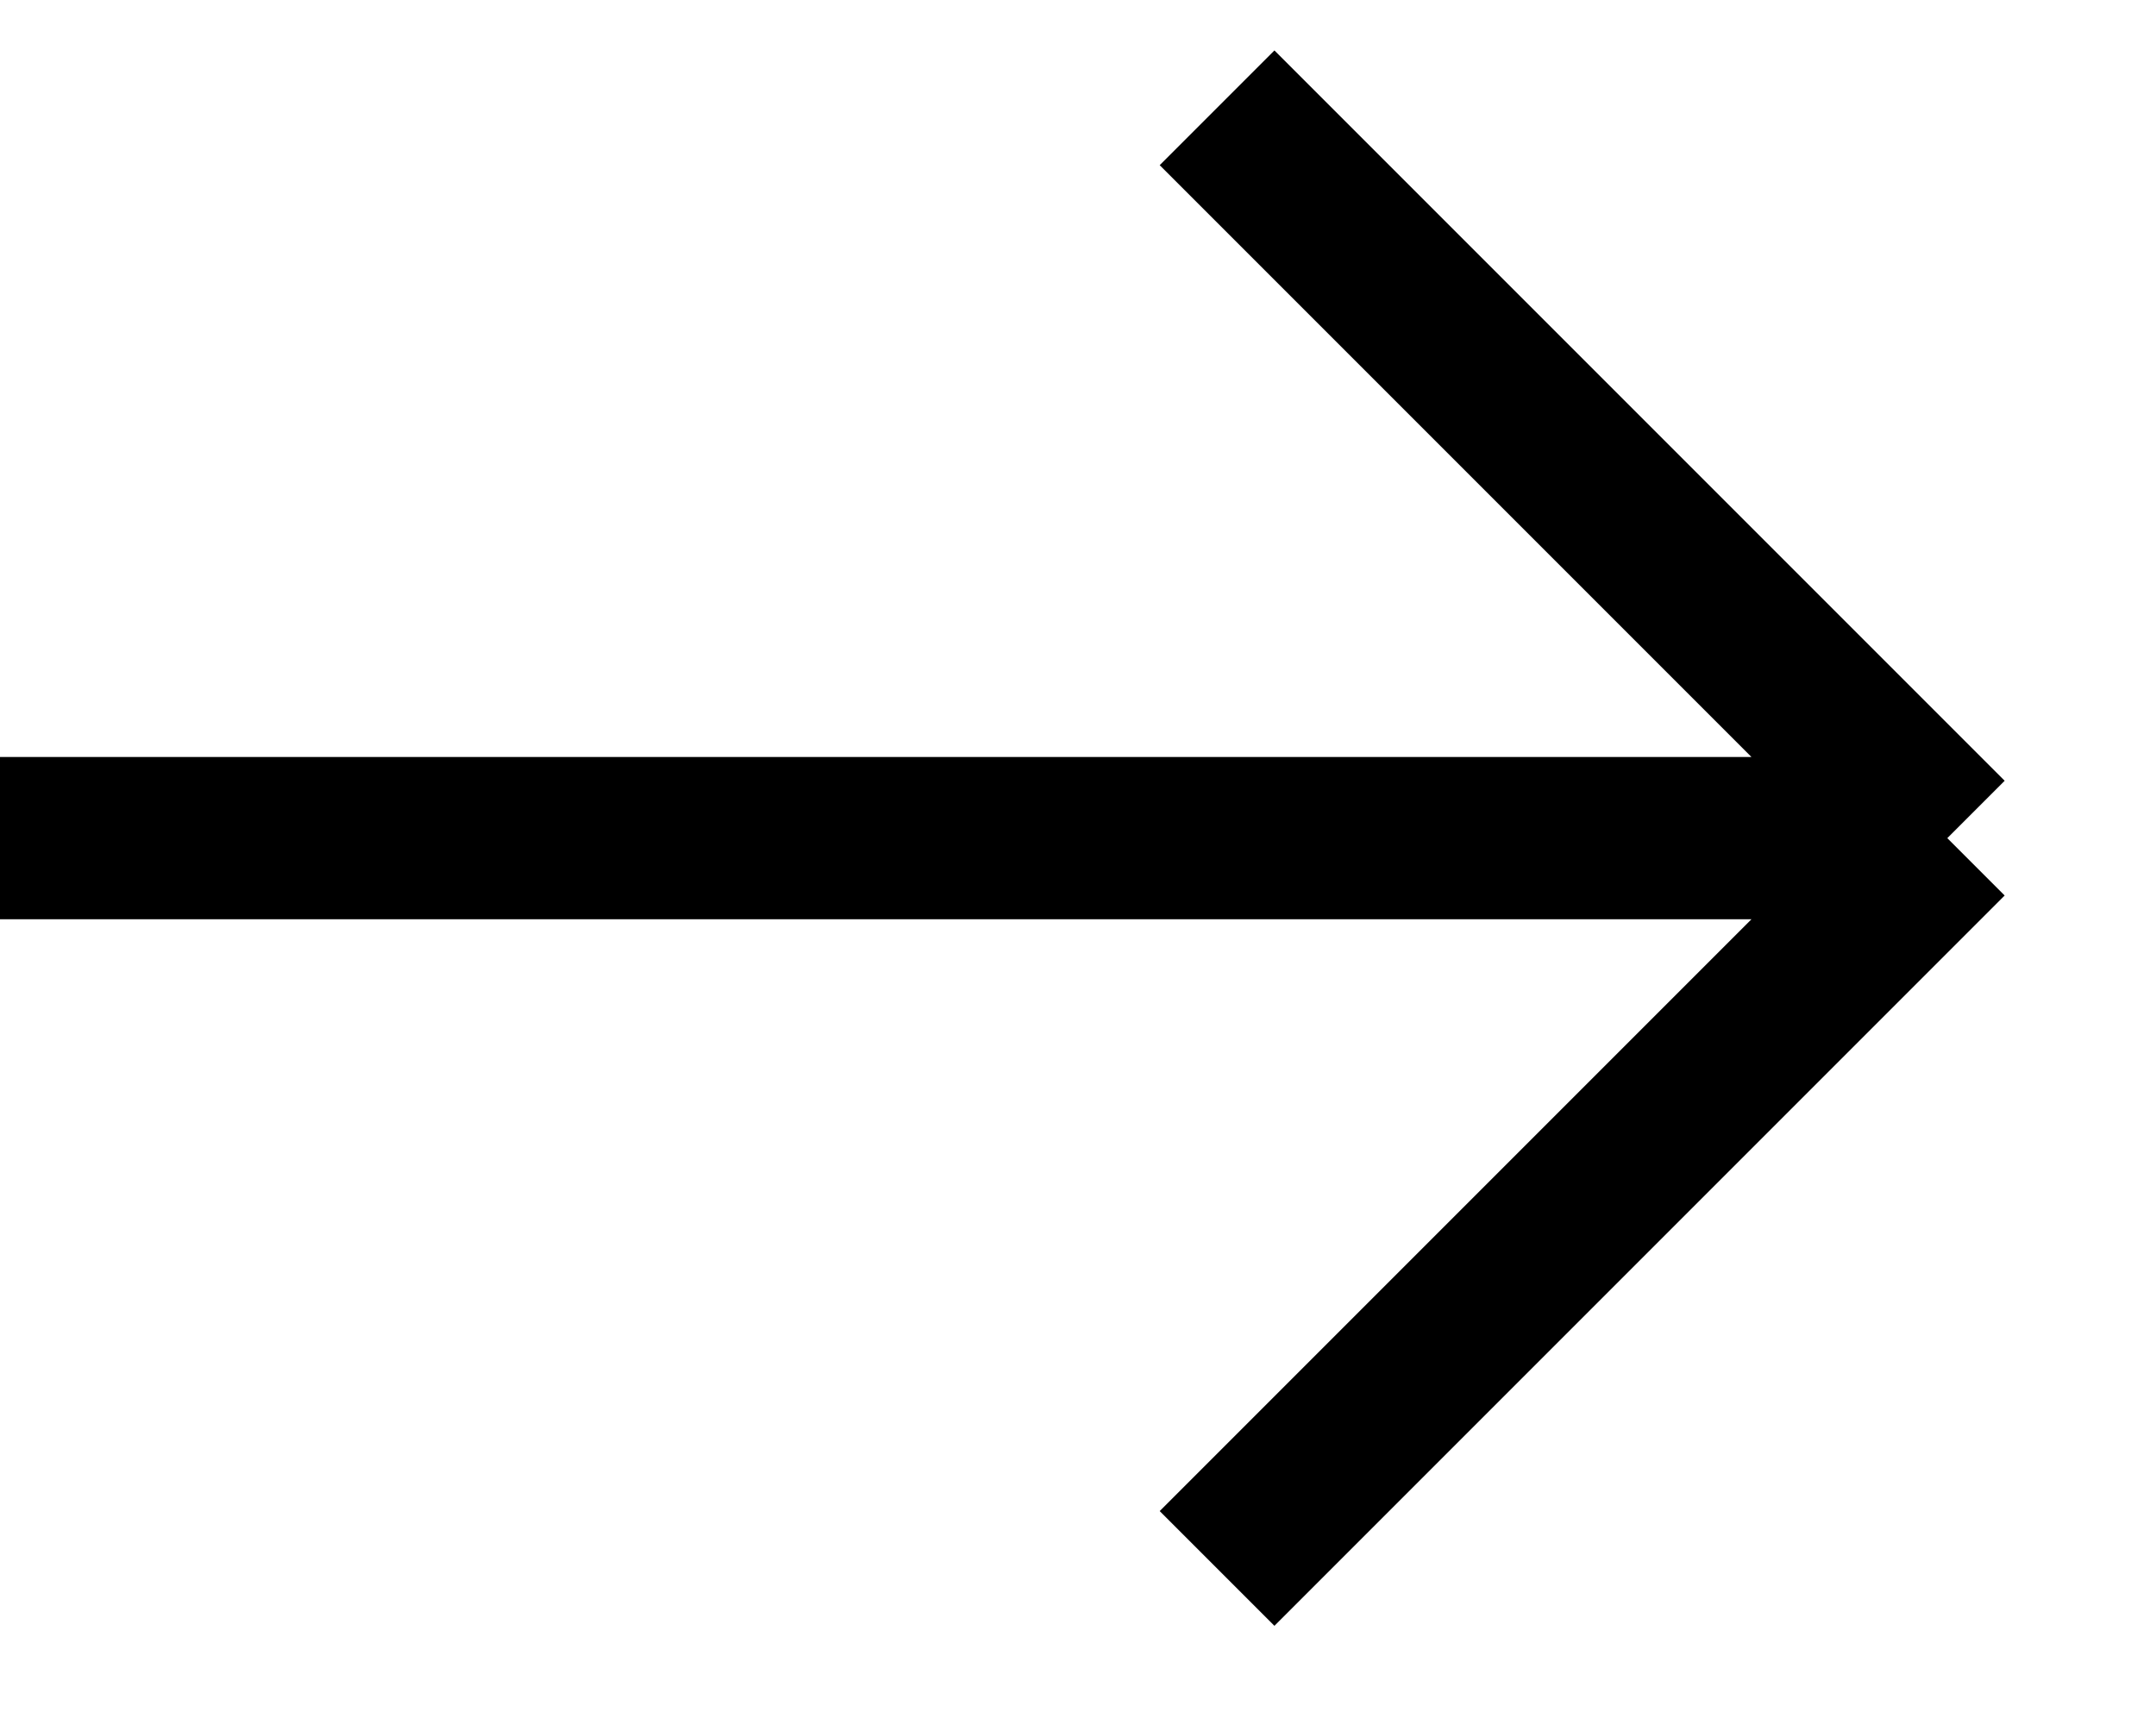
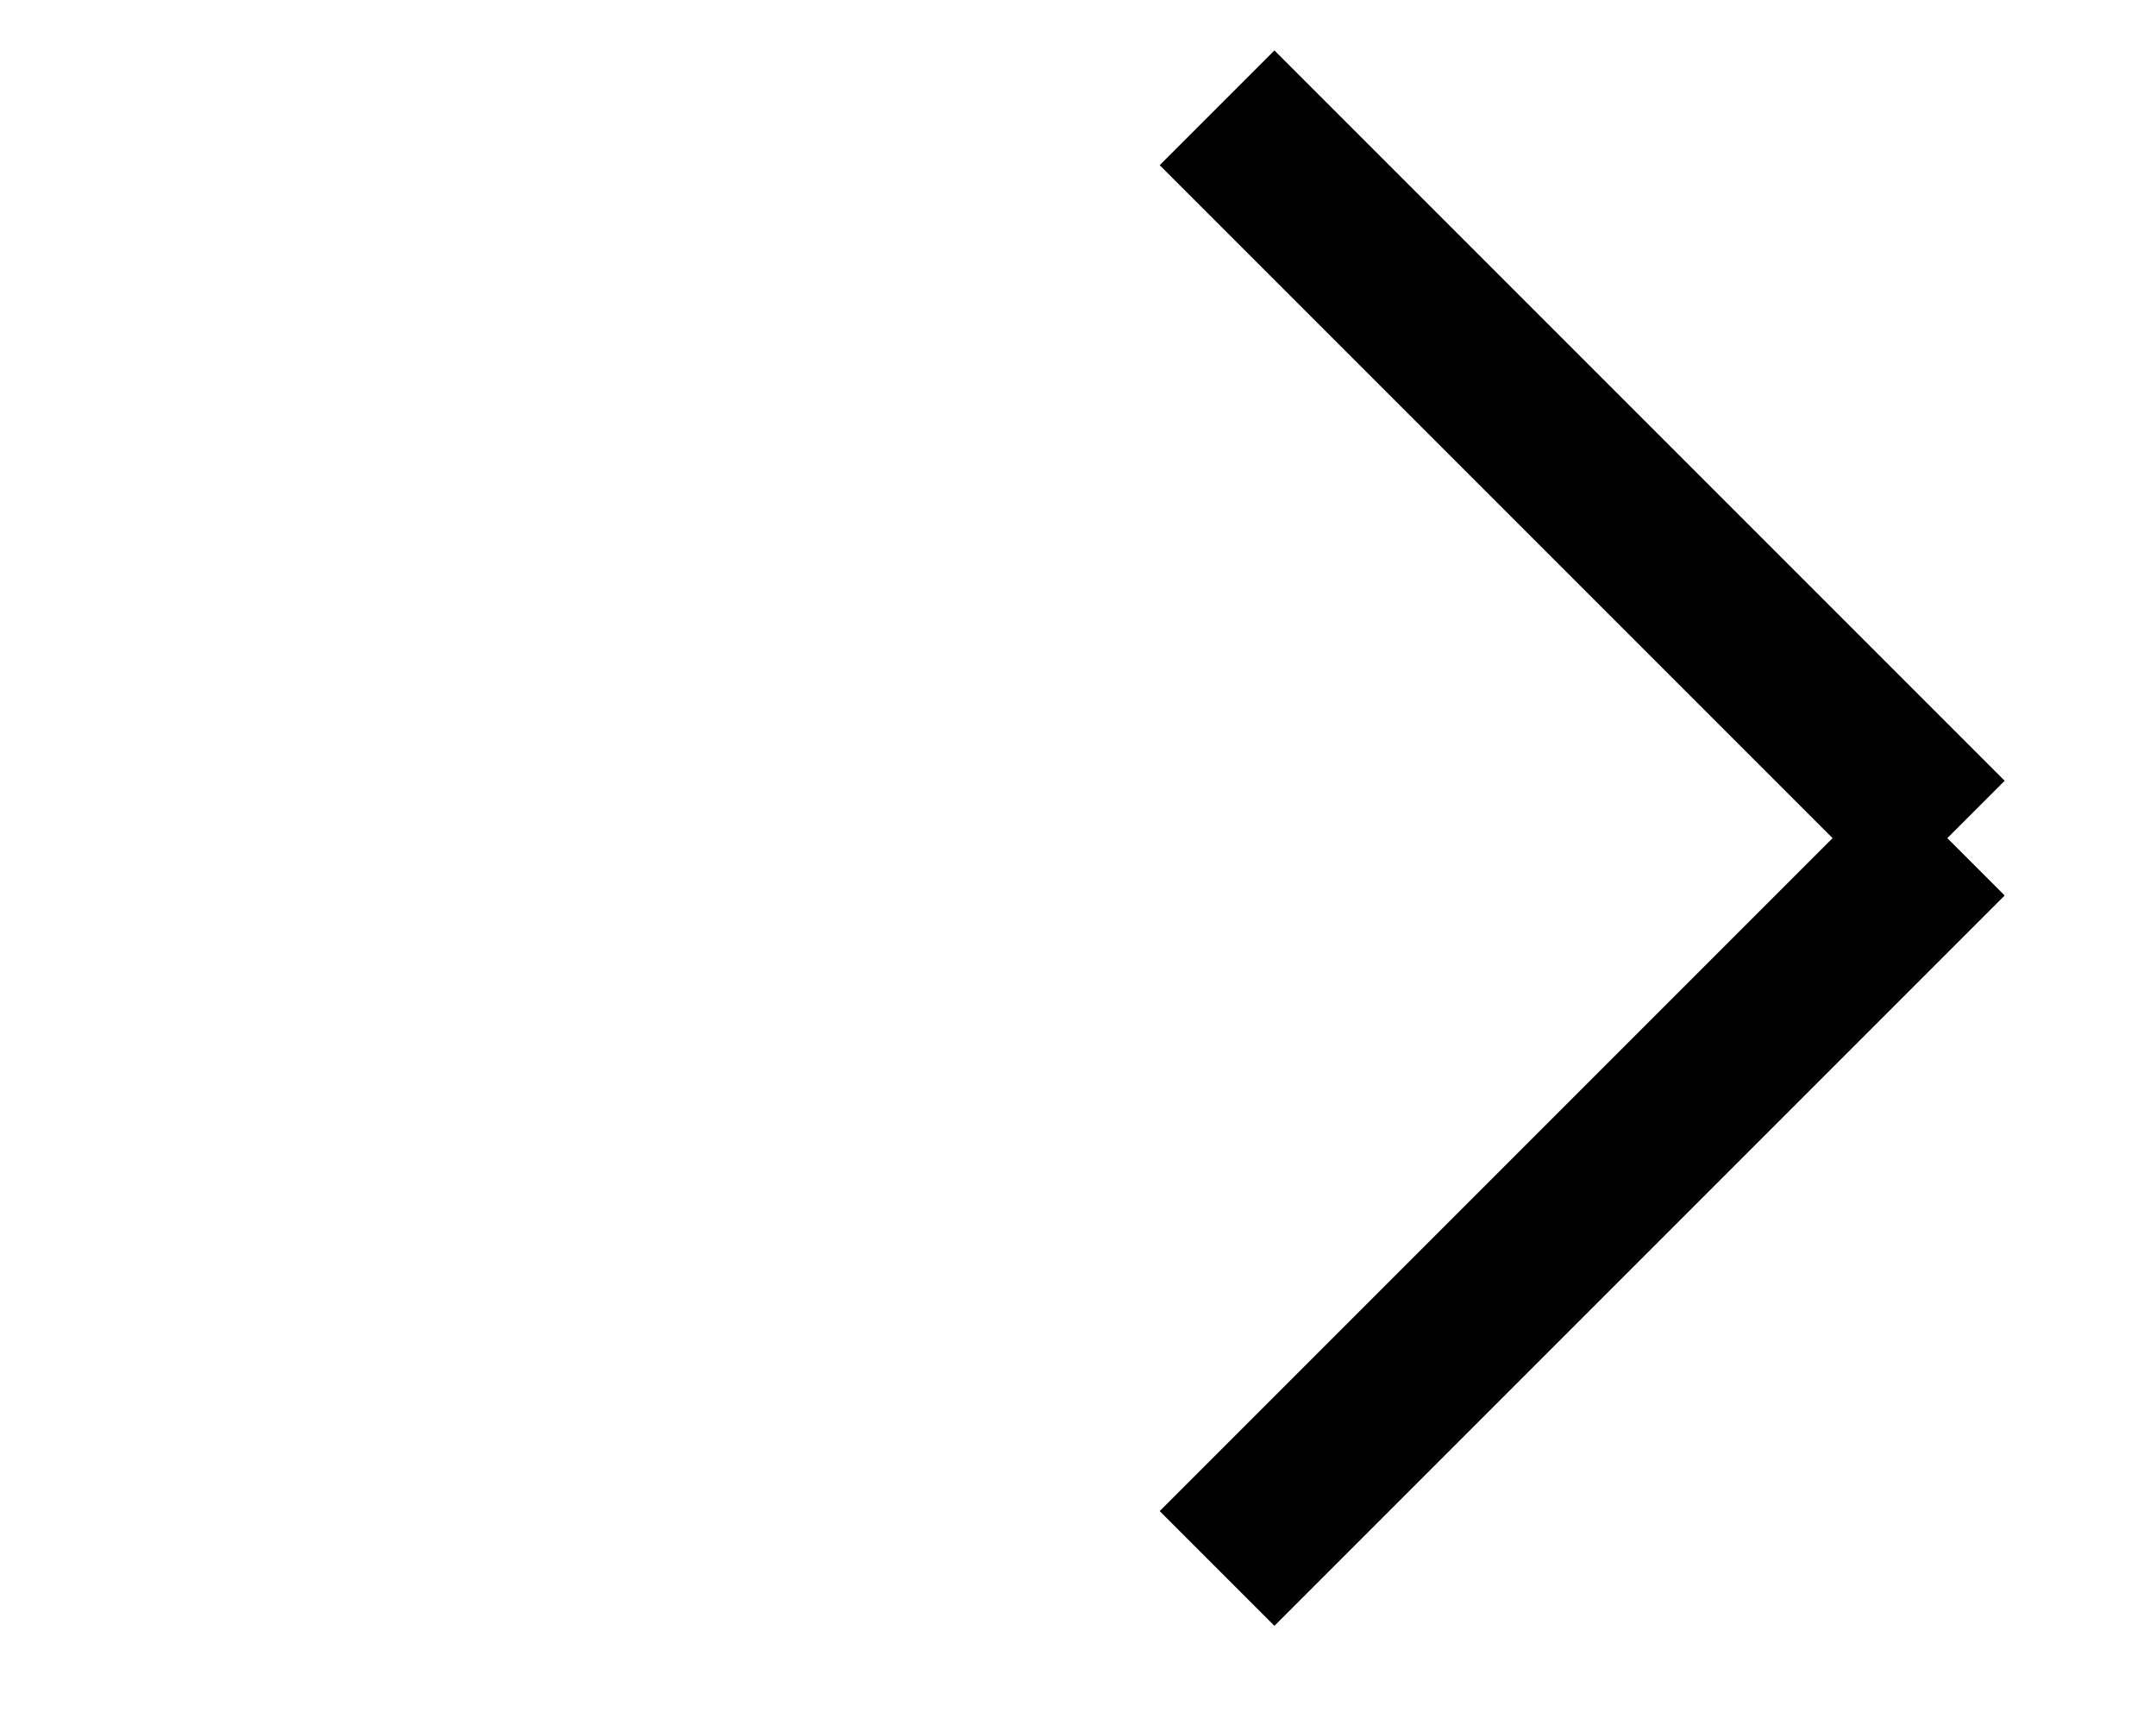
<svg xmlns="http://www.w3.org/2000/svg" width="20" height="16" viewBox="0 0 20 16" fill="none">
-   <path d="M11.29 14.548L18.064 7.774M18.064 7.774L11.29 1M18.064 7.774L-0 7.774" stroke="black" stroke-width="1.505" />
+   <path d="M11.29 14.548L18.064 7.774M18.064 7.774L11.29 1M18.064 7.774" stroke="black" stroke-width="1.505" />
</svg>